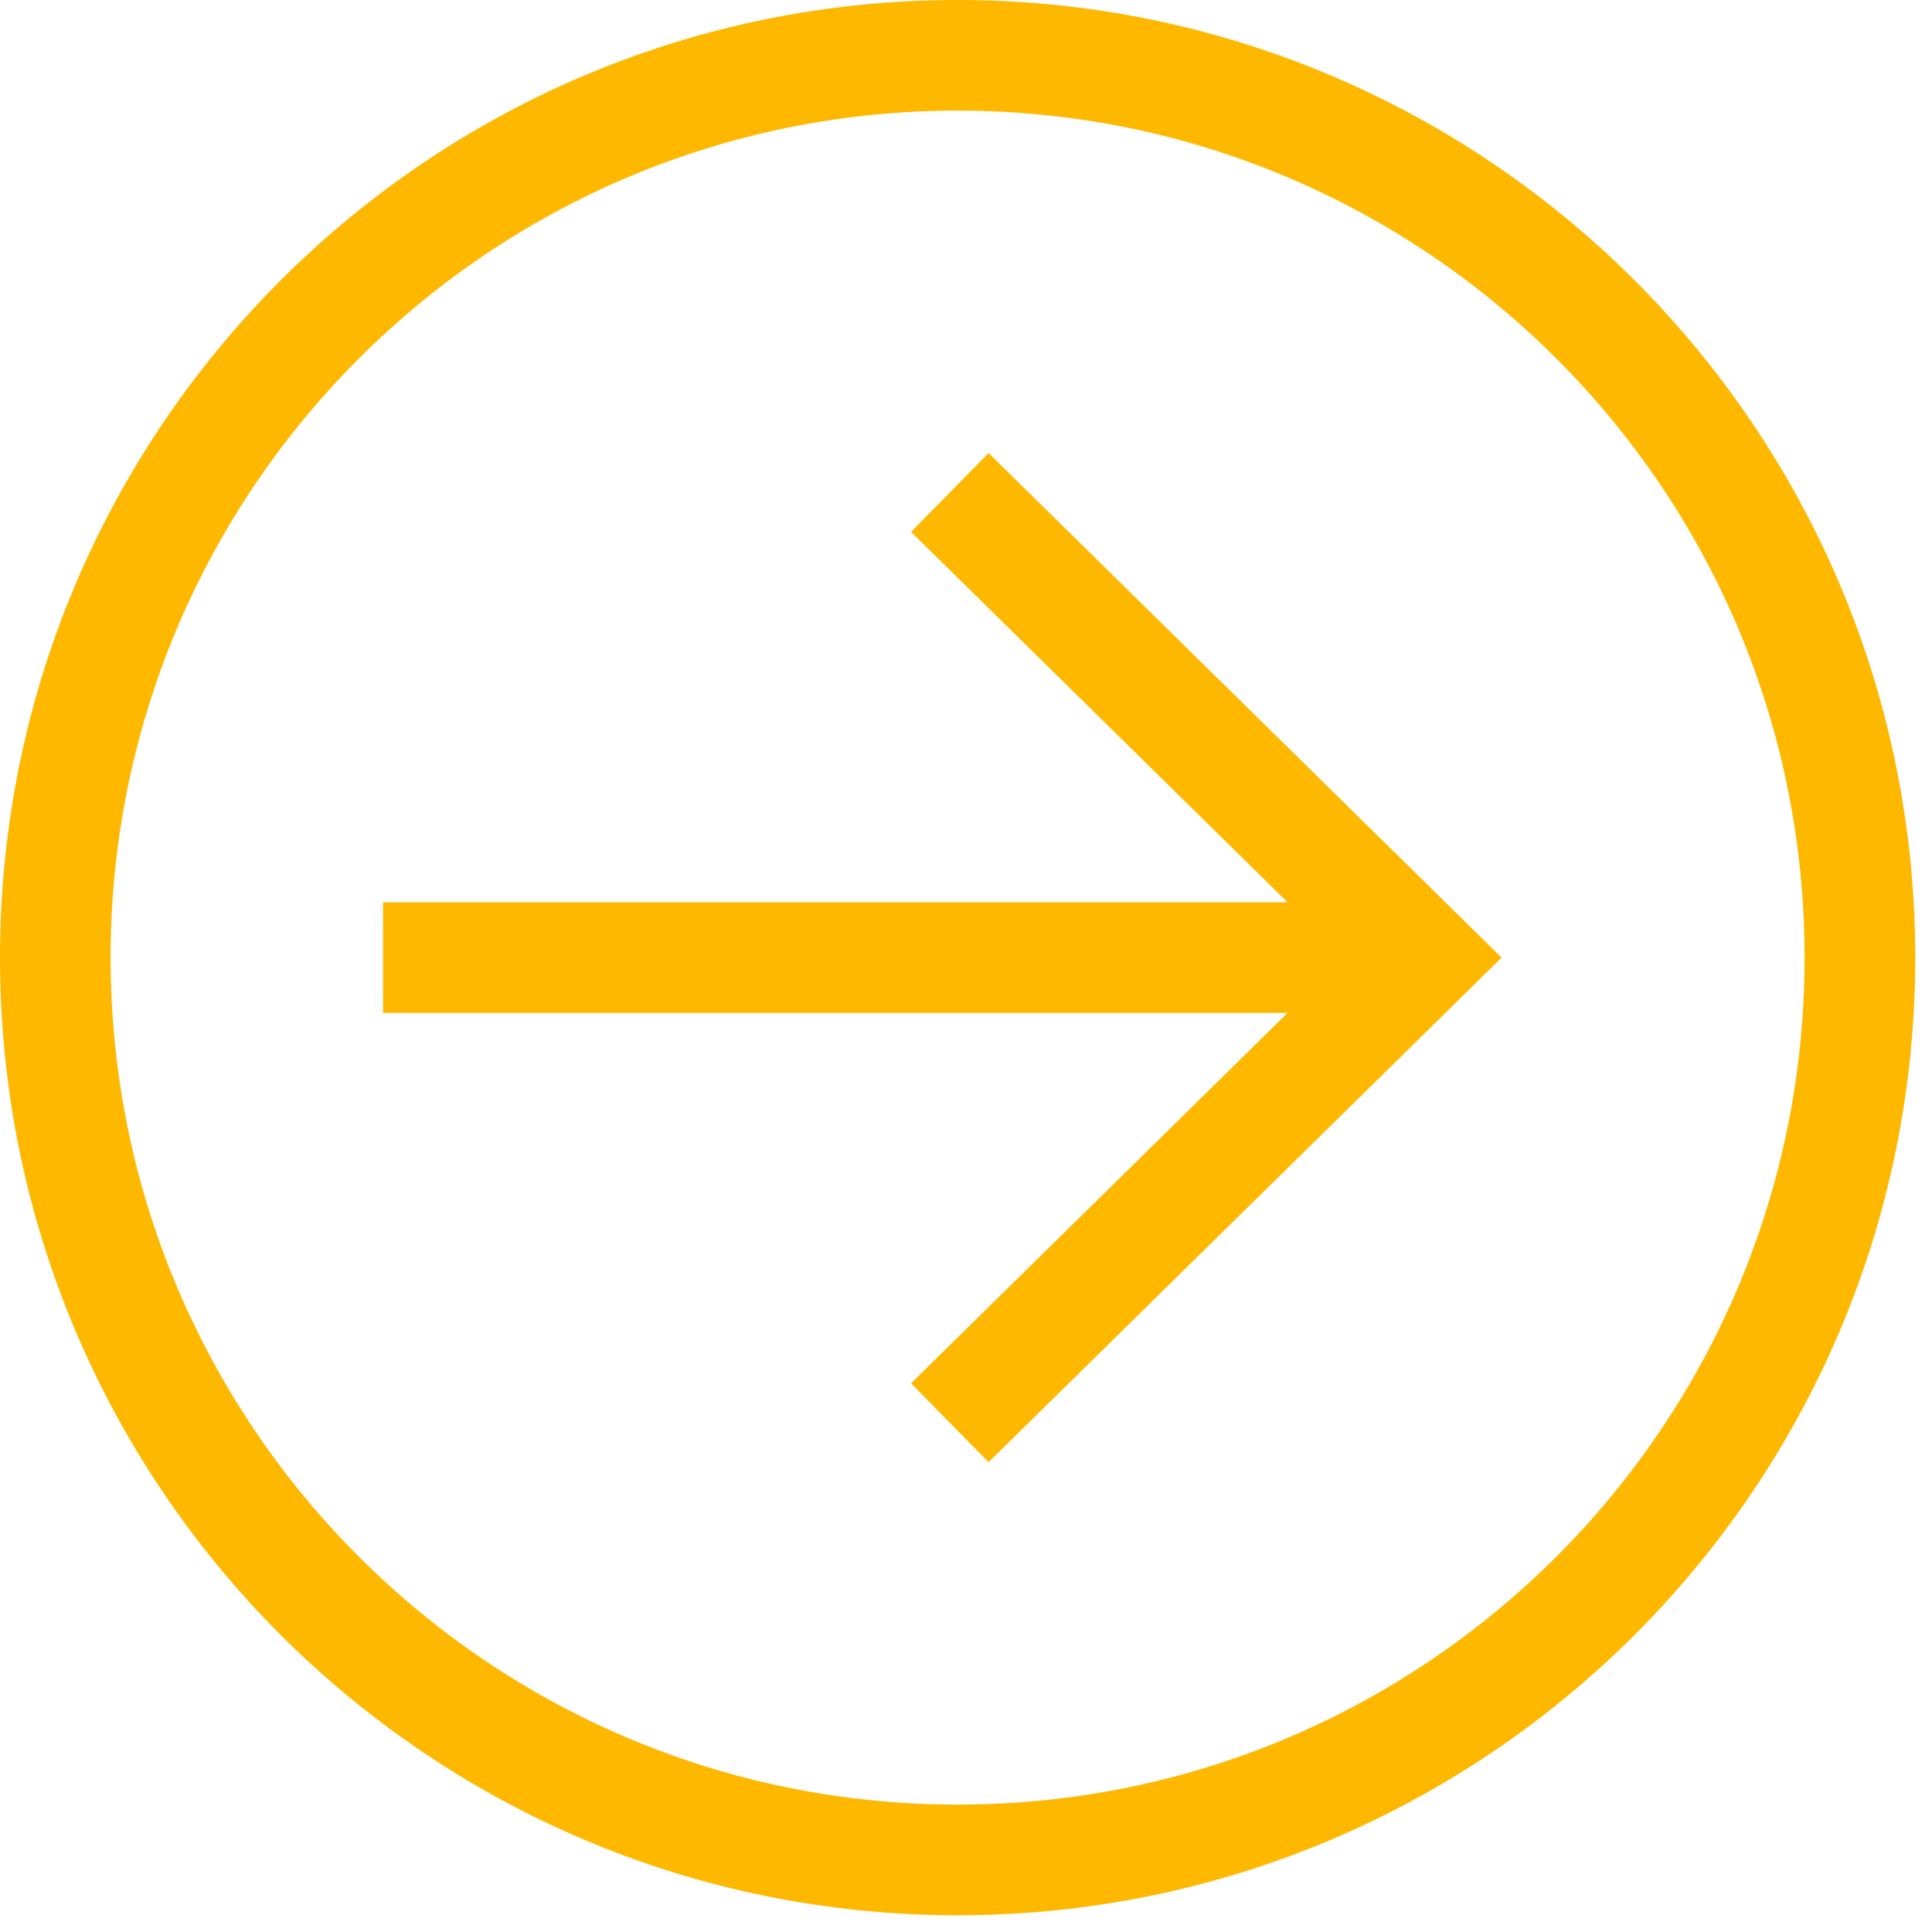
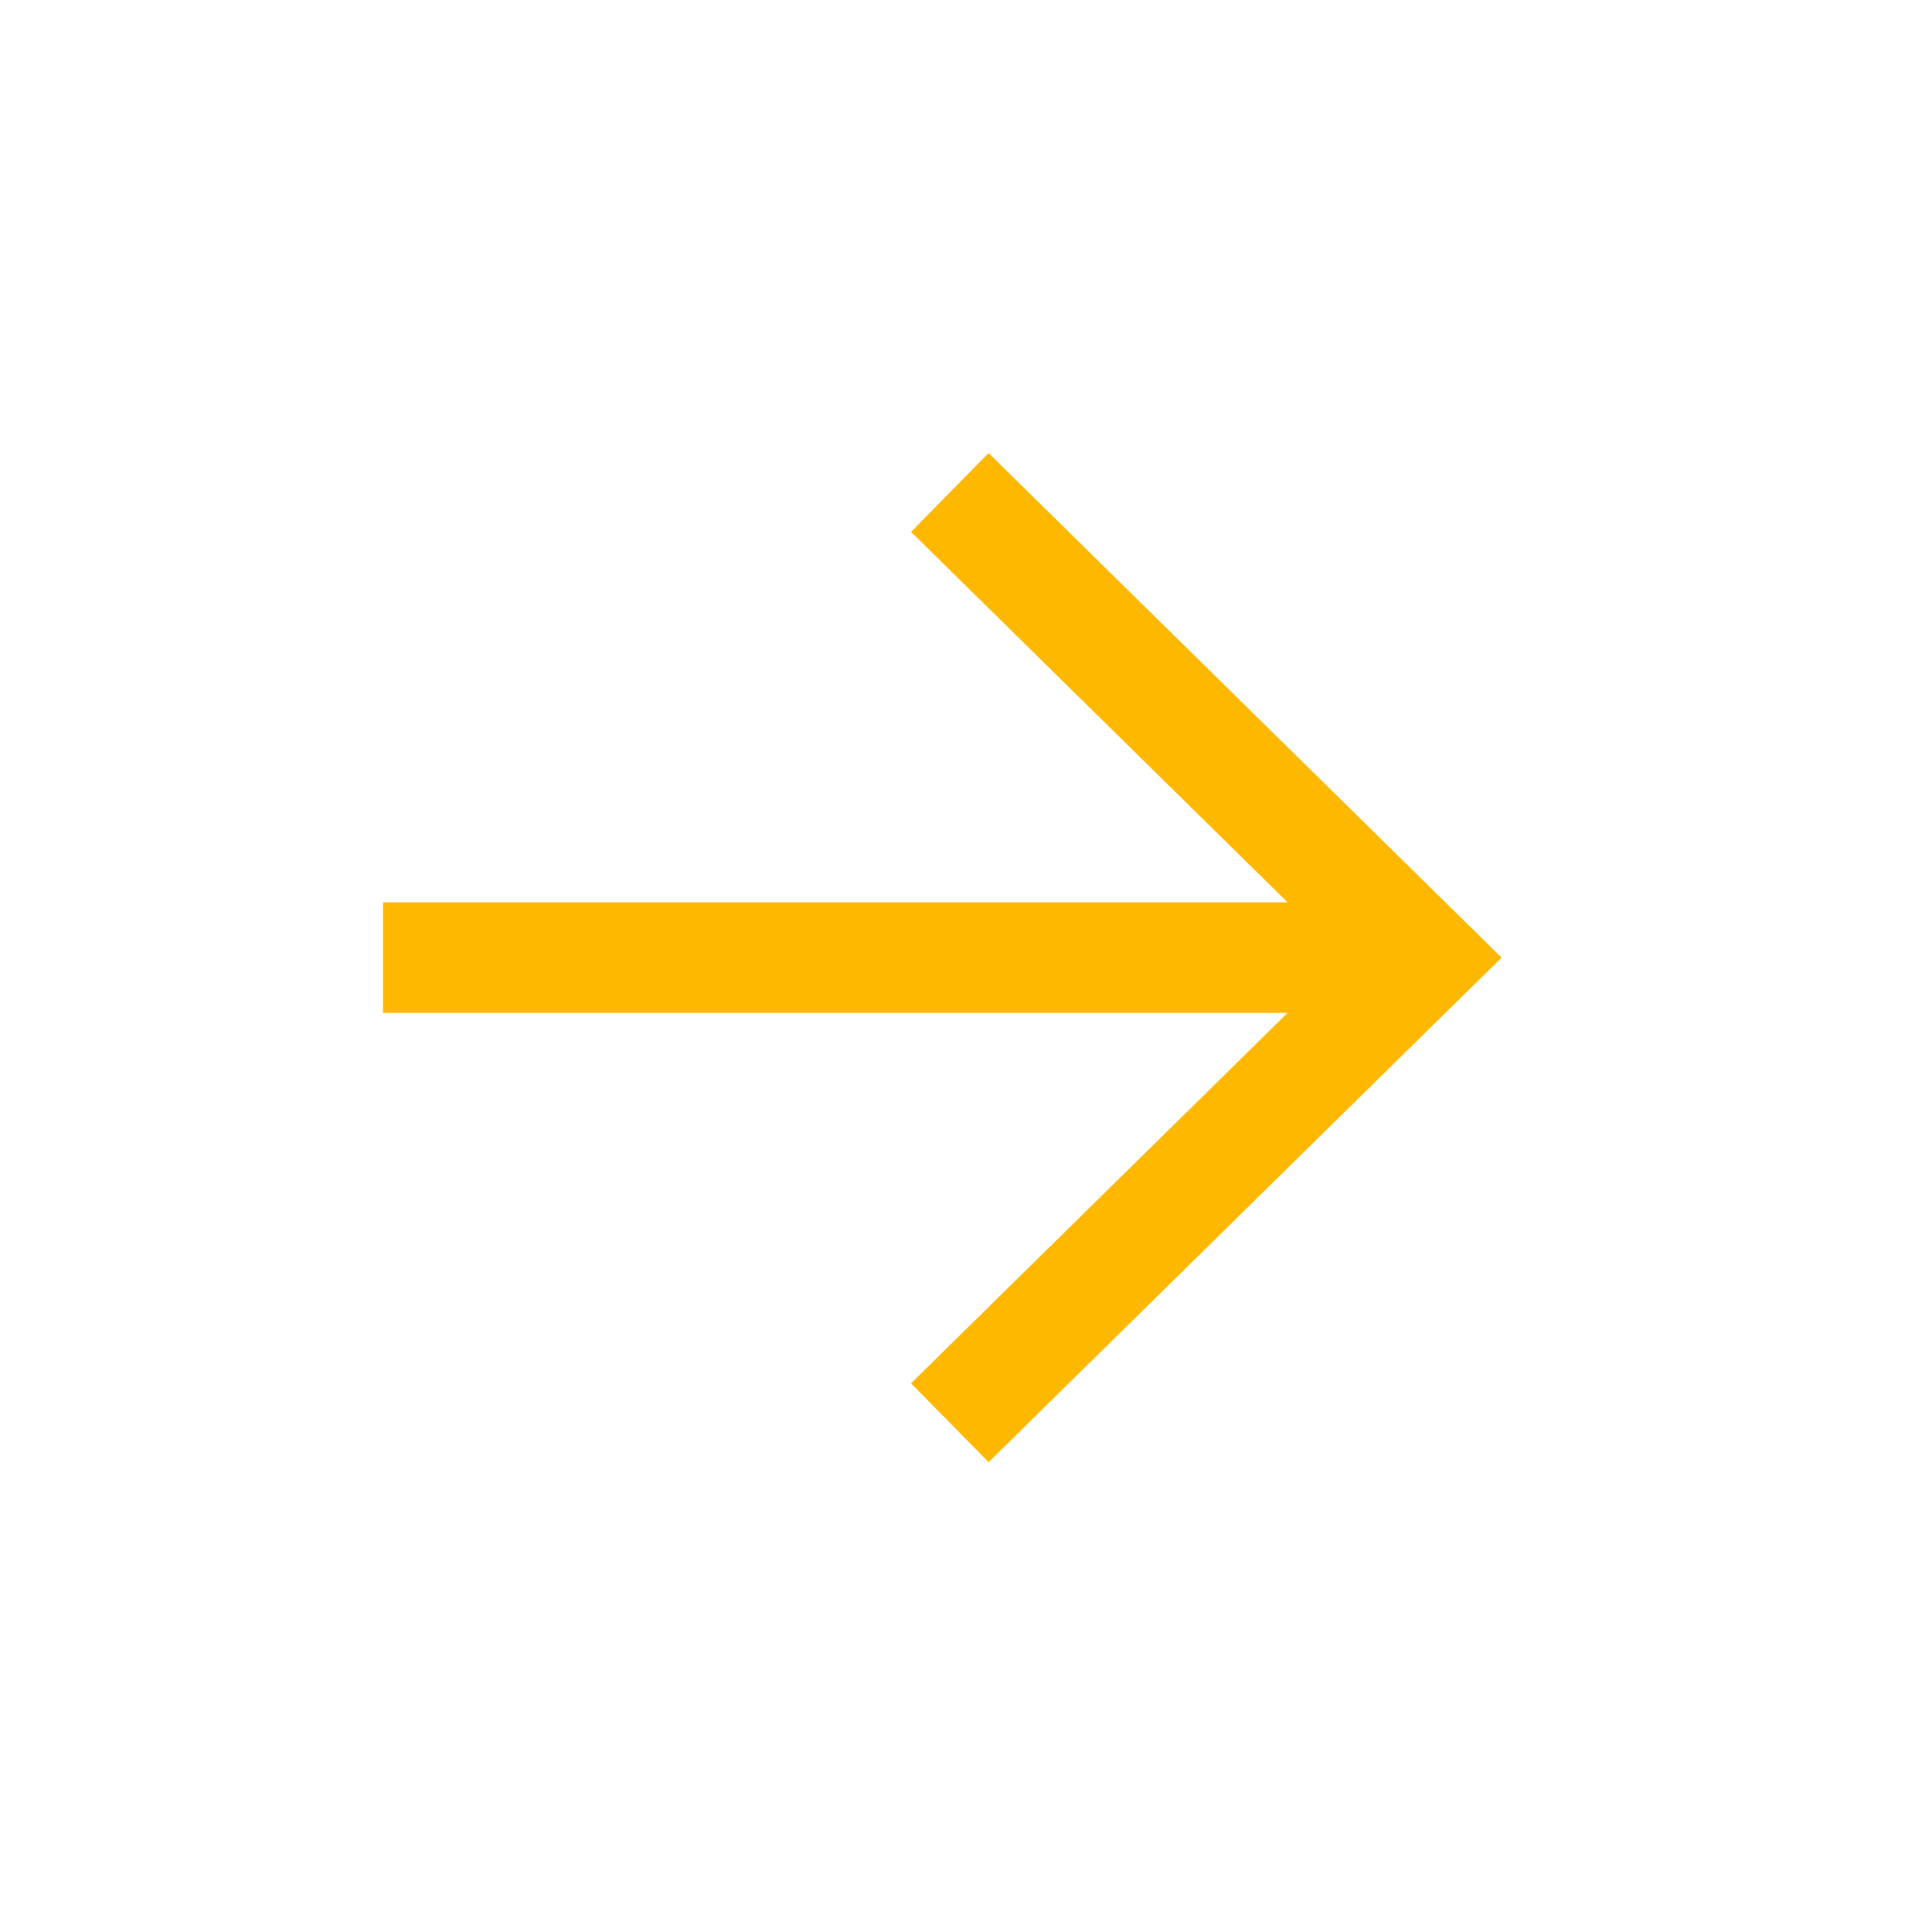
<svg xmlns="http://www.w3.org/2000/svg" width="36" height="36" viewBox="0 0 36 36" fill="none">
-   <path fill-rule="evenodd" clip-rule="evenodd" d="M17.844 33.626C26.56 33.626 33.626 26.56 33.626 17.844C33.626 9.127 26.56 2.061 17.844 2.061C9.127 2.061 2.061 9.127 2.061 17.844C2.061 26.56 9.127 33.626 17.844 33.626ZM17.844 35.688C27.698 35.688 35.688 27.698 35.688 17.844C35.688 7.989 27.698 0 17.844 0C7.989 0 0 7.989 0 17.844C0 27.698 7.989 35.688 17.844 35.688Z" fill="#FFB800" />
  <path fill-rule="evenodd" clip-rule="evenodd" d="M23.992 16.813L16.976 9.911L18.421 8.442L27.98 17.844L18.421 27.245L16.976 25.776L23.992 18.874H7.137V16.813H23.992Z" fill="#FFB800" />
</svg>